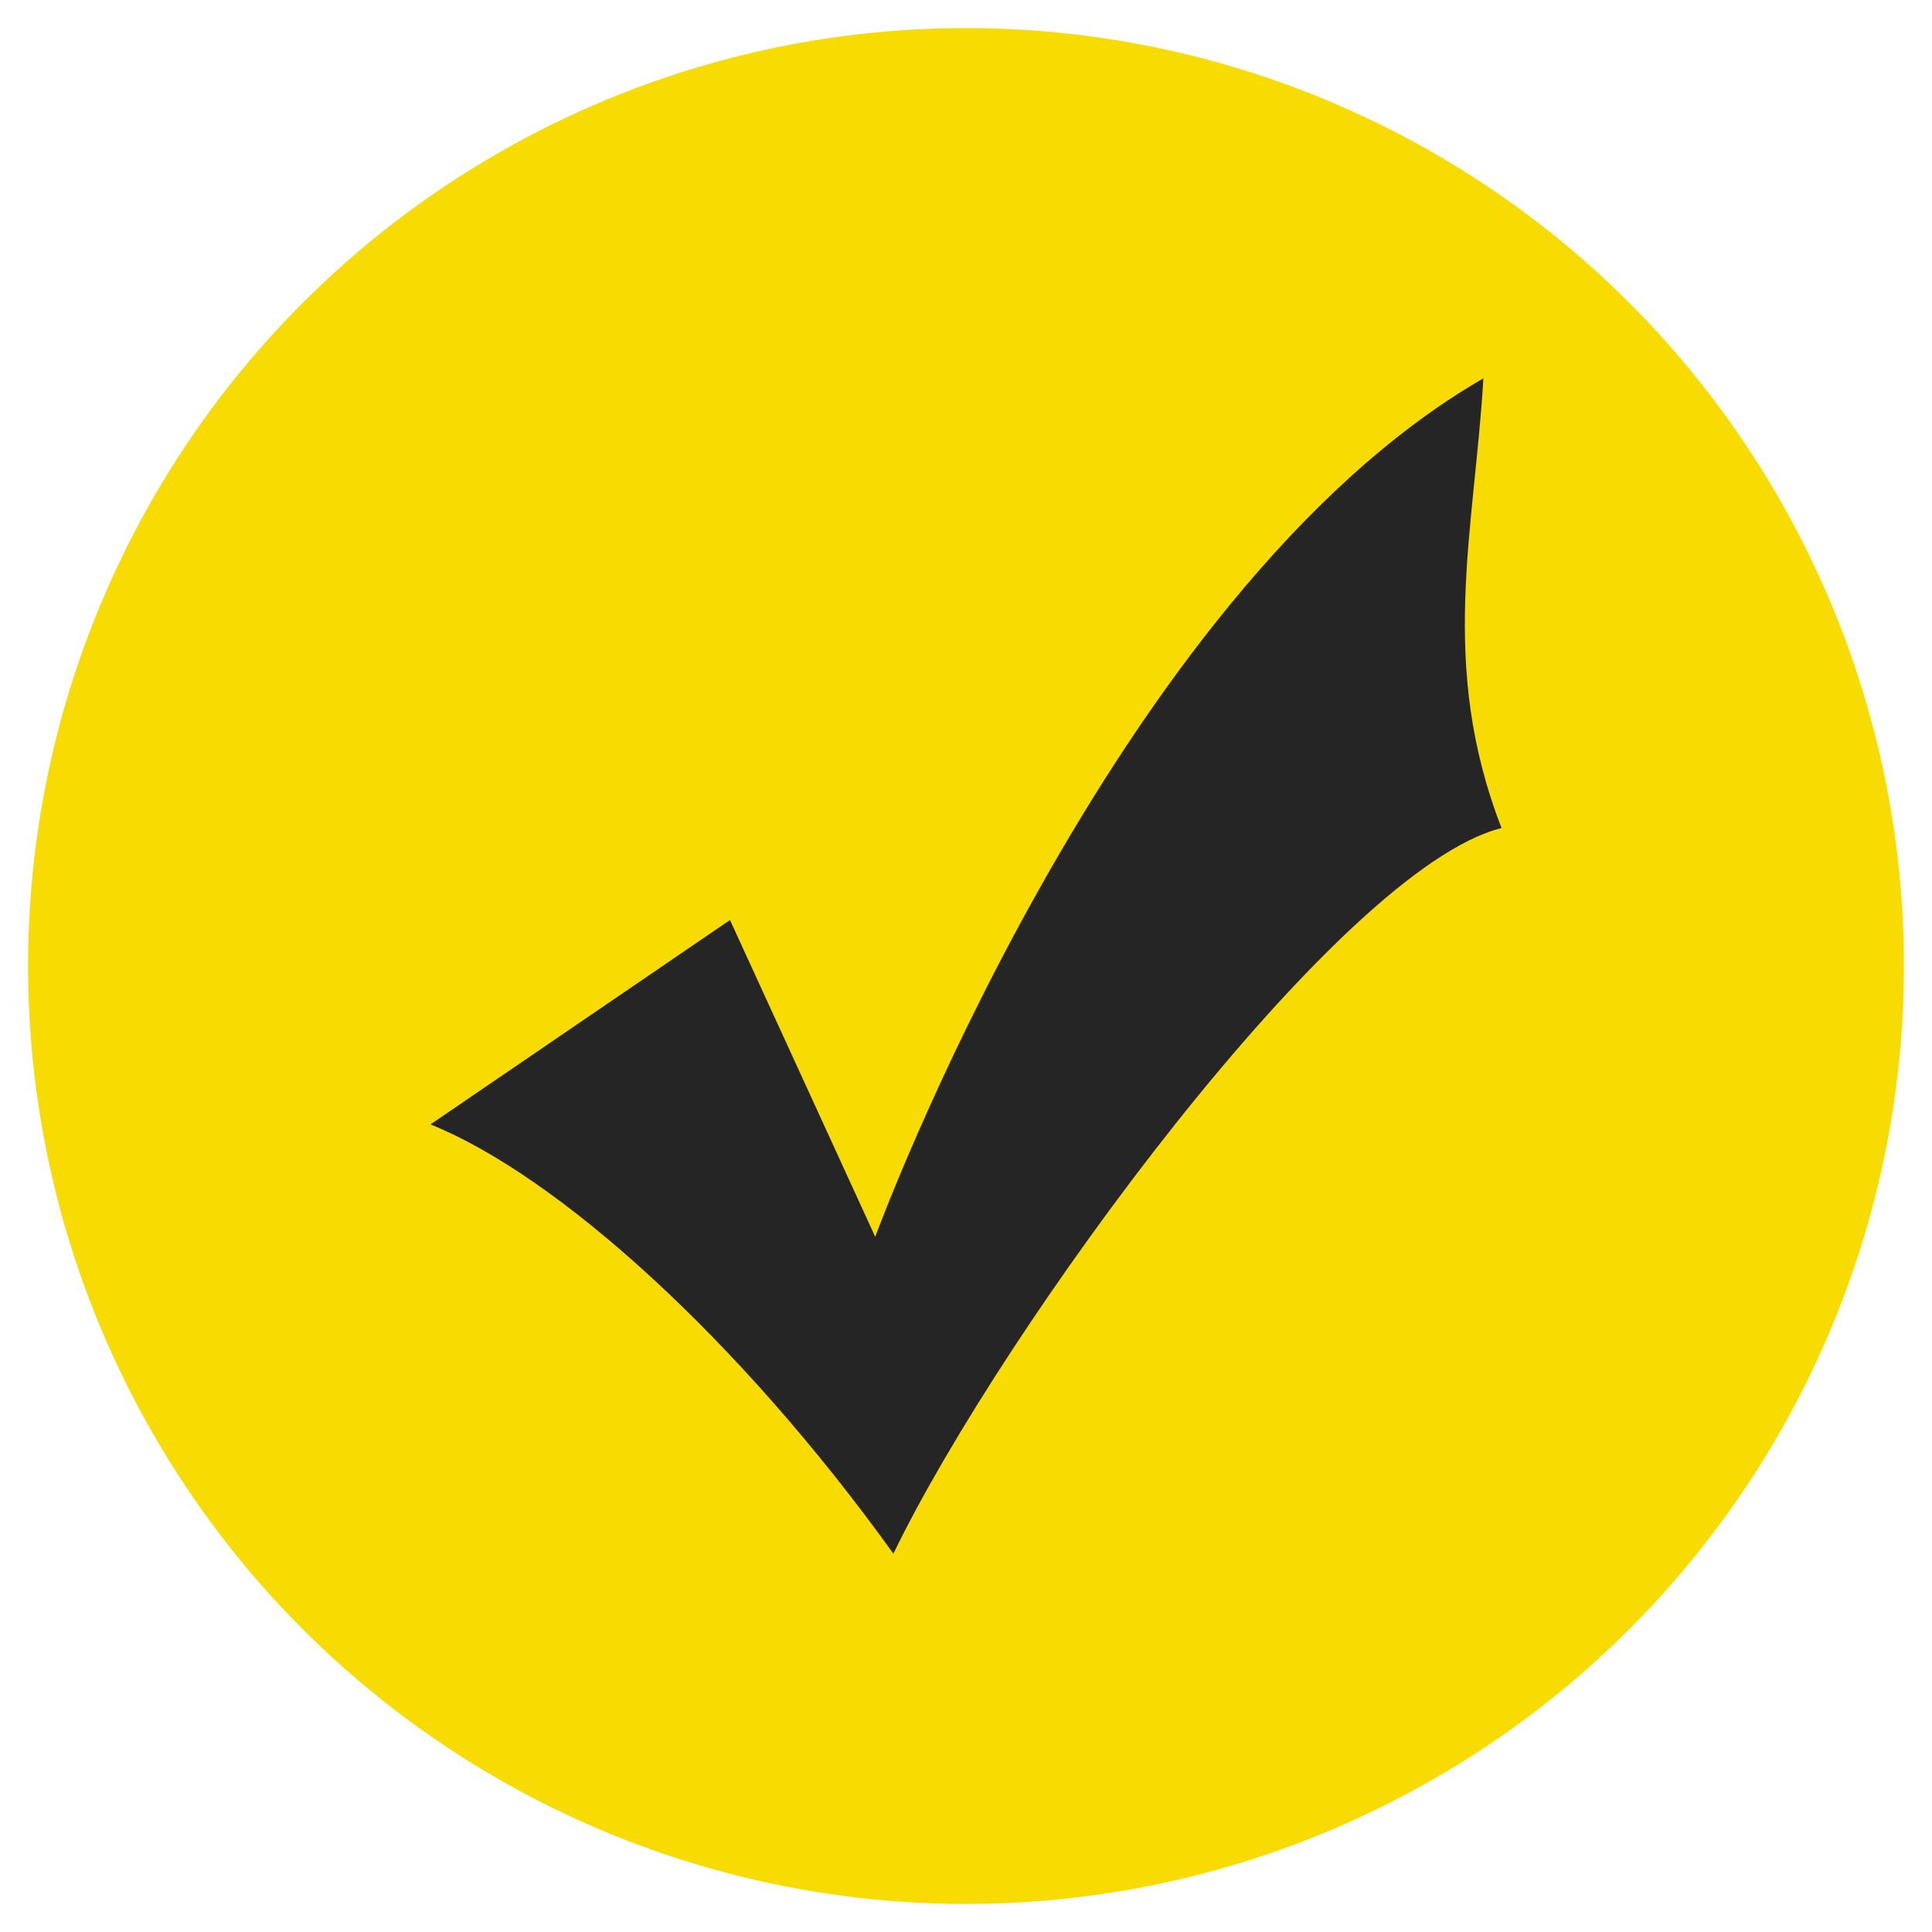
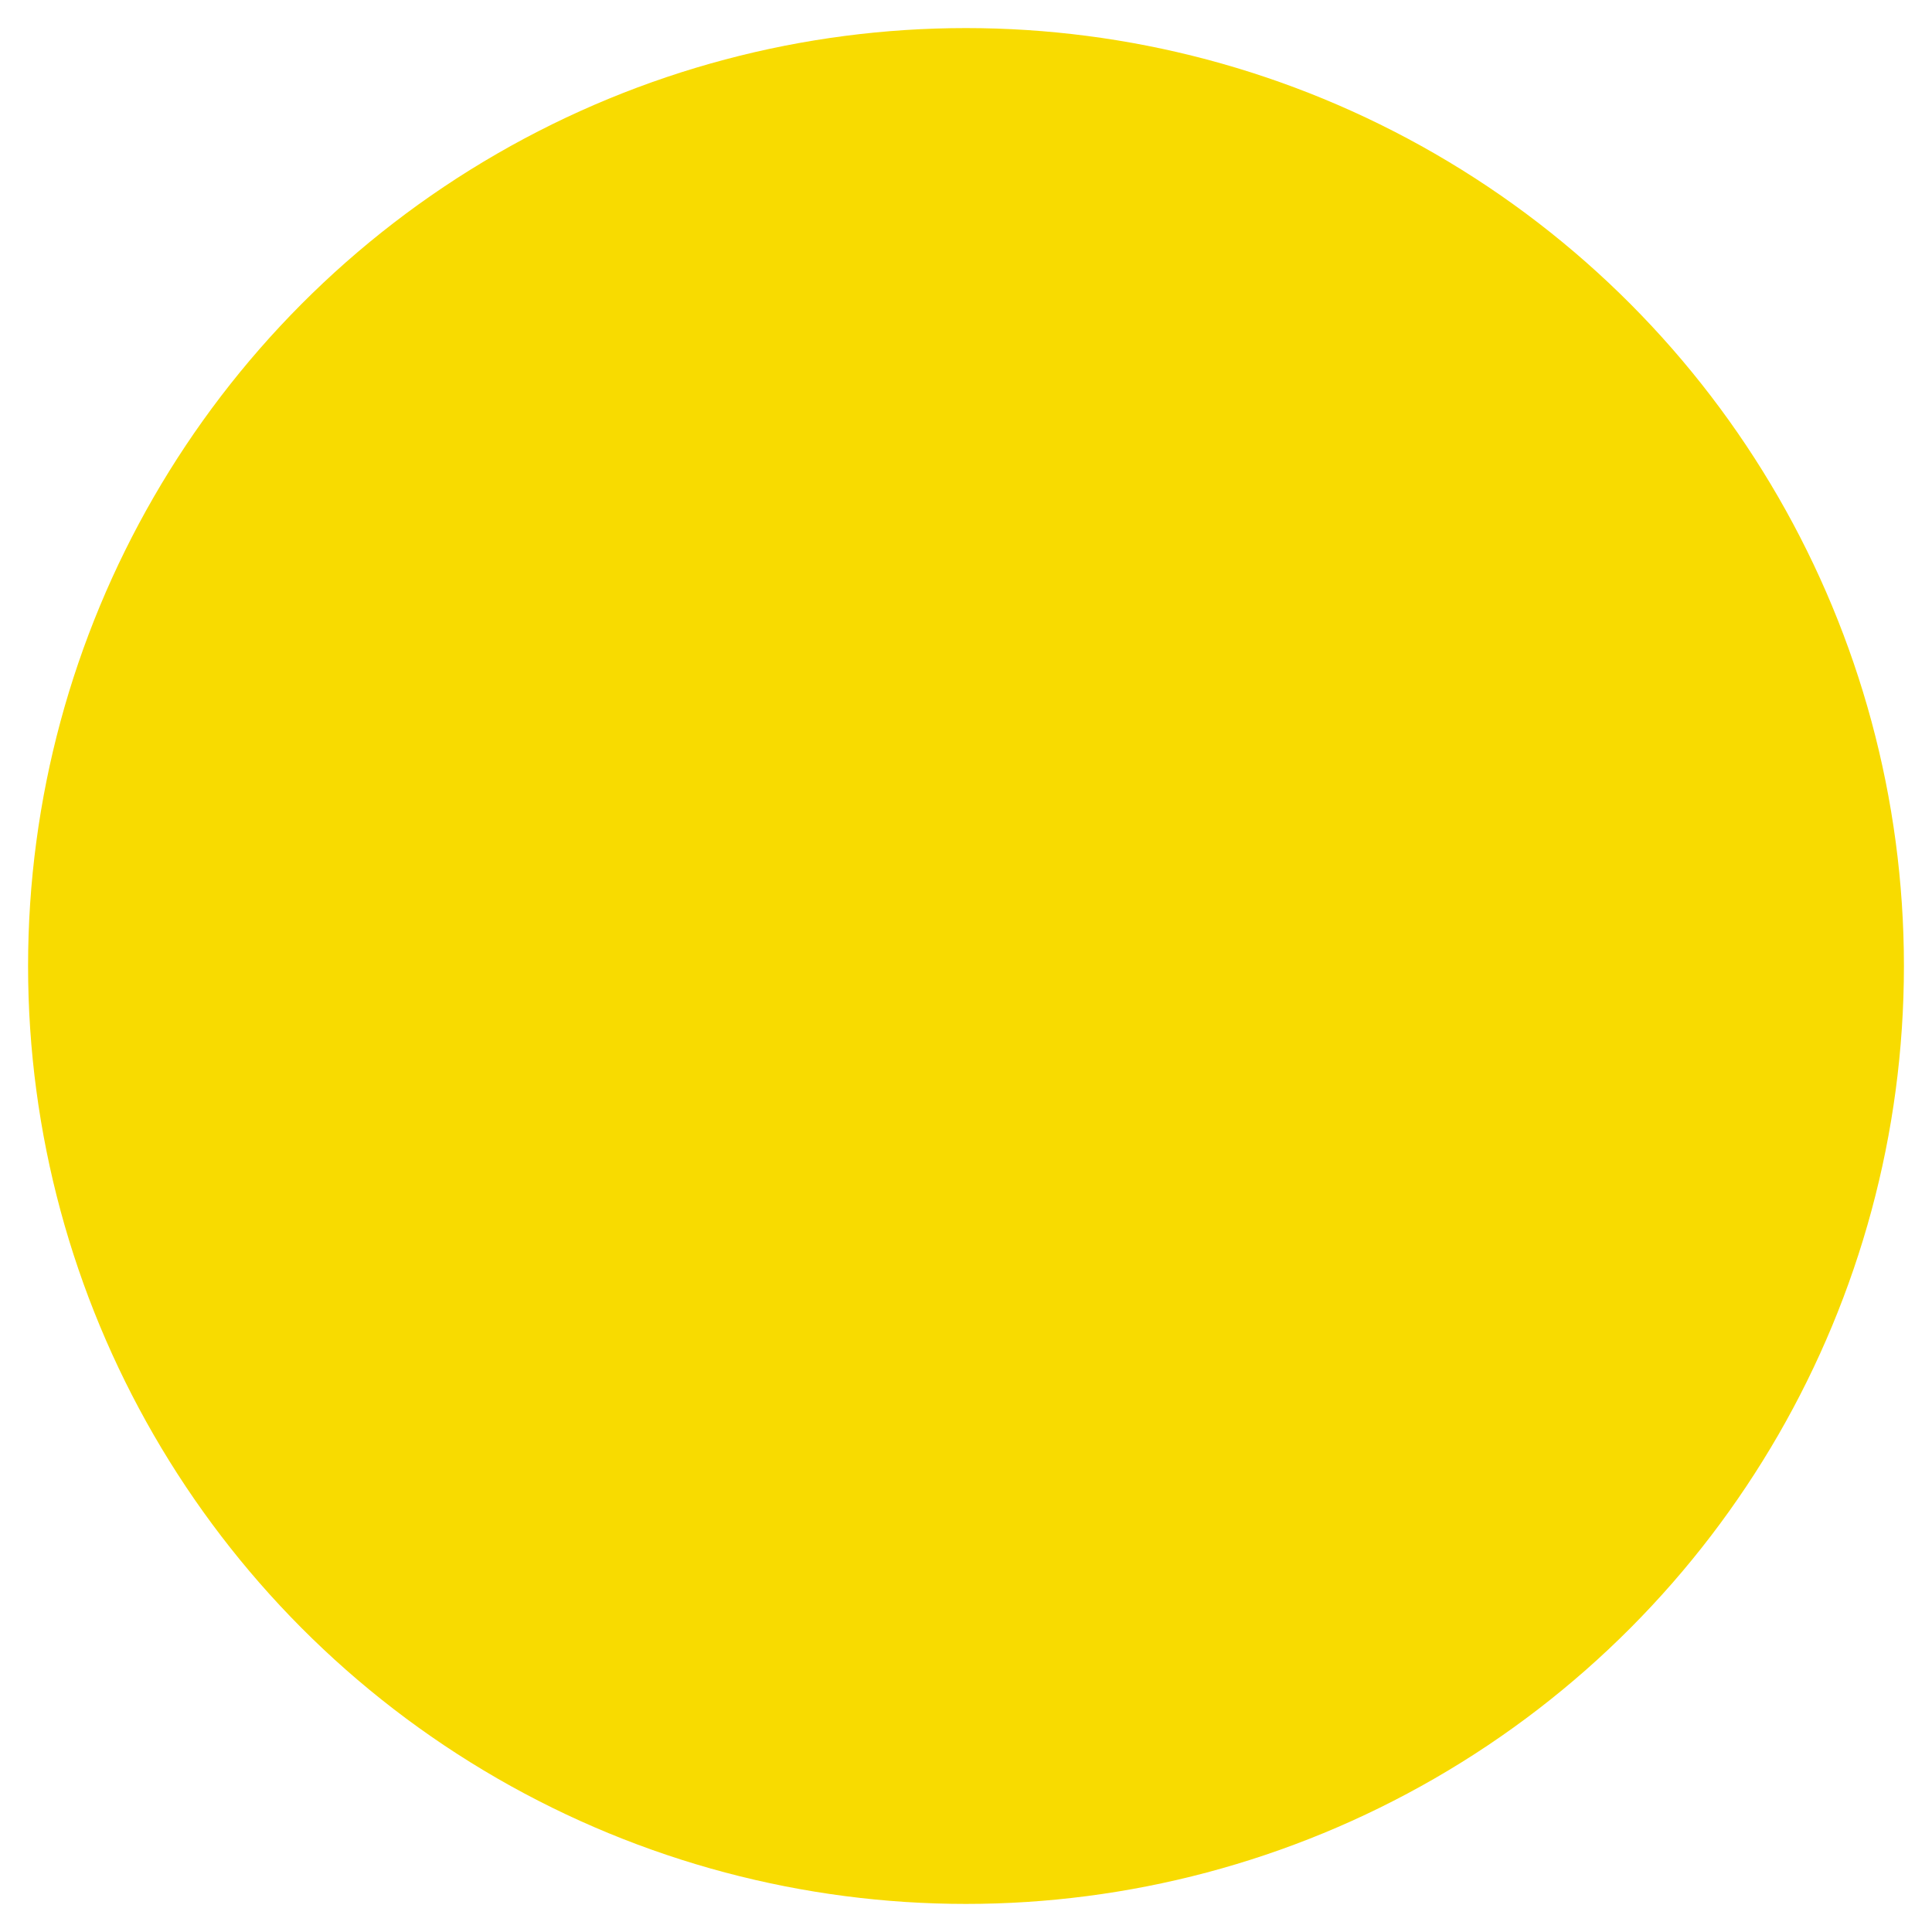
<svg xmlns="http://www.w3.org/2000/svg" width="300" height="300" viewBox="0 0 1200 1200">
  <defs>
    <style>
      .cls-1 {
        fill: #f8db00;
      }

      .cls-2 {
        fill: #252525;
        fill-rule: evenodd;
      }
    </style>
  </defs>
  <circle class="cls-1" cx="599.999" cy="599.999" r="582.561" />
-   <path id="Checkmark_1" data-name="Checkmark 1" class="cls-2" d="M453.412,571.434L543.62,768.221S690.208,368.3,921.366,234.993c-5.638,95.219-28.19,177.742,11.276,279.31-101.484,25.391-310.09,311.049-377.746,450.7C459.05,831.7,346.29,730.133,267.358,698.393Z" />
</svg>